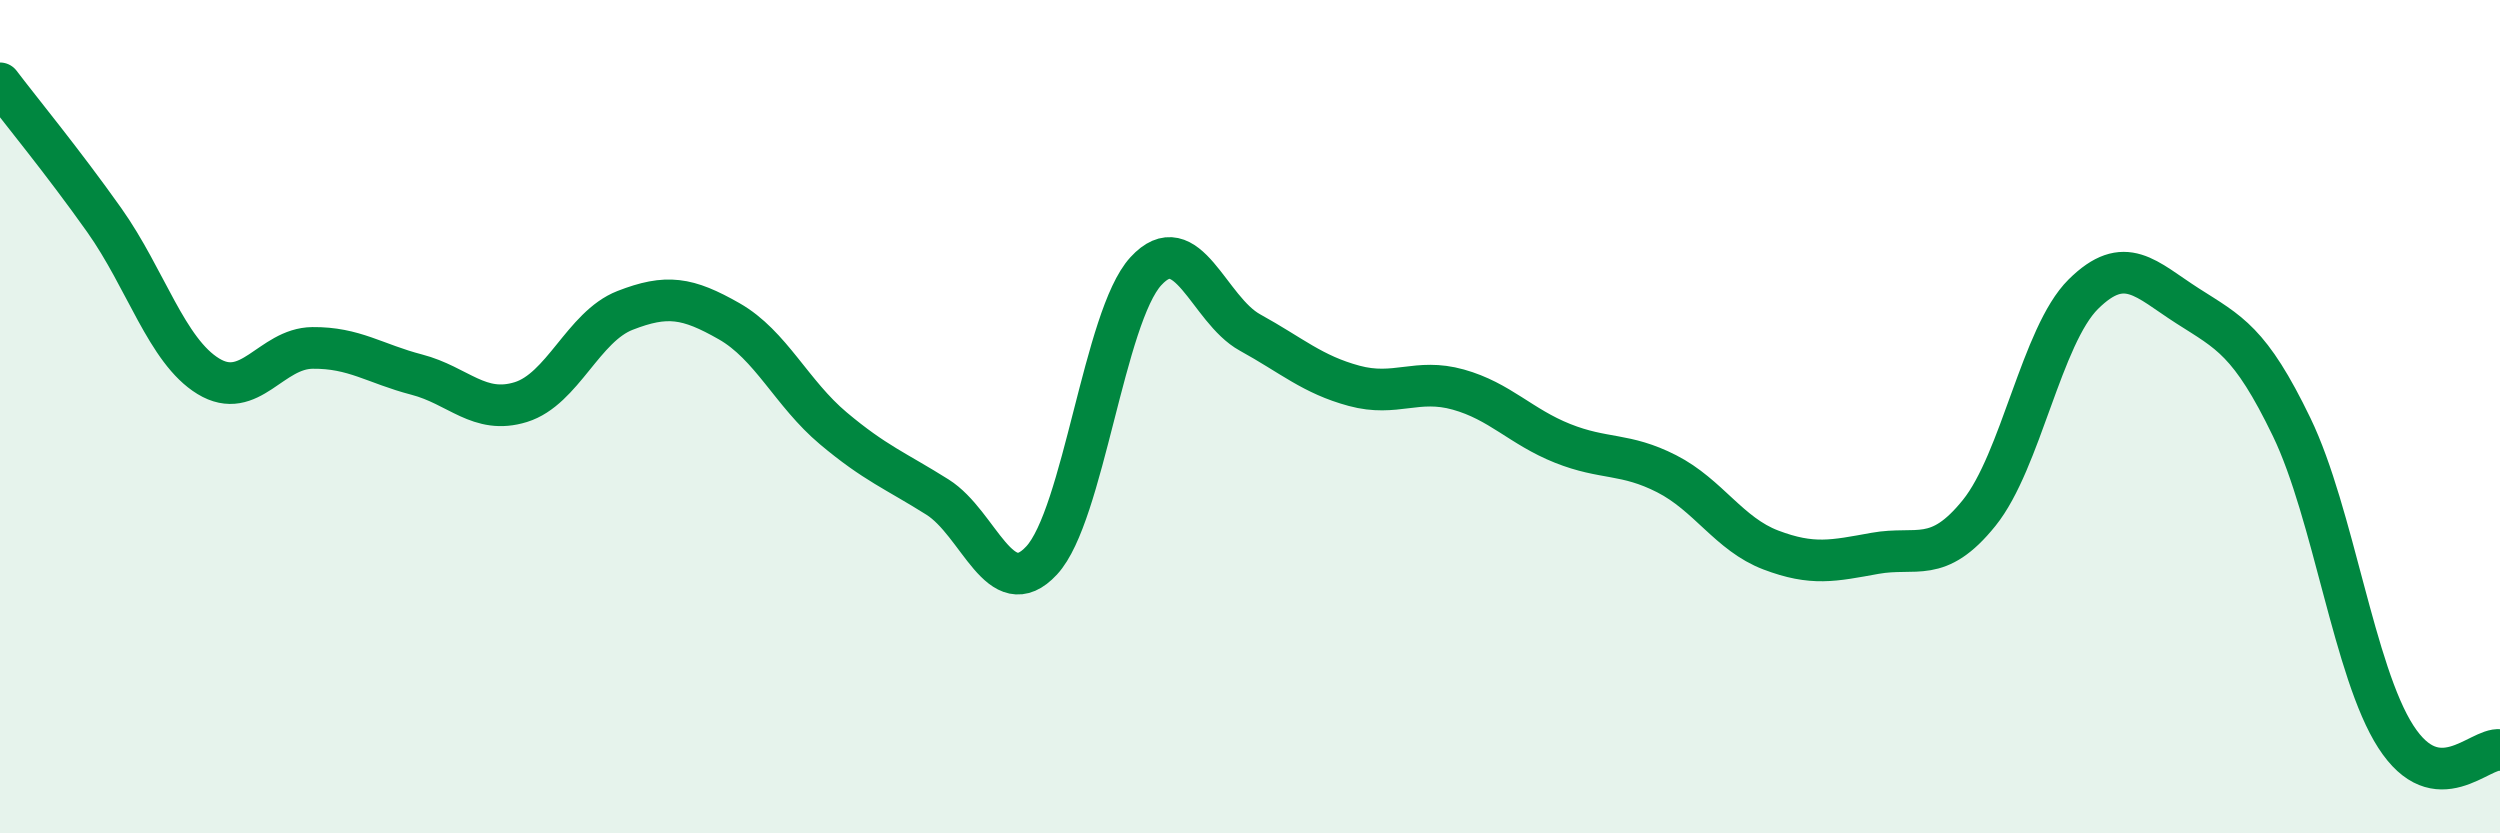
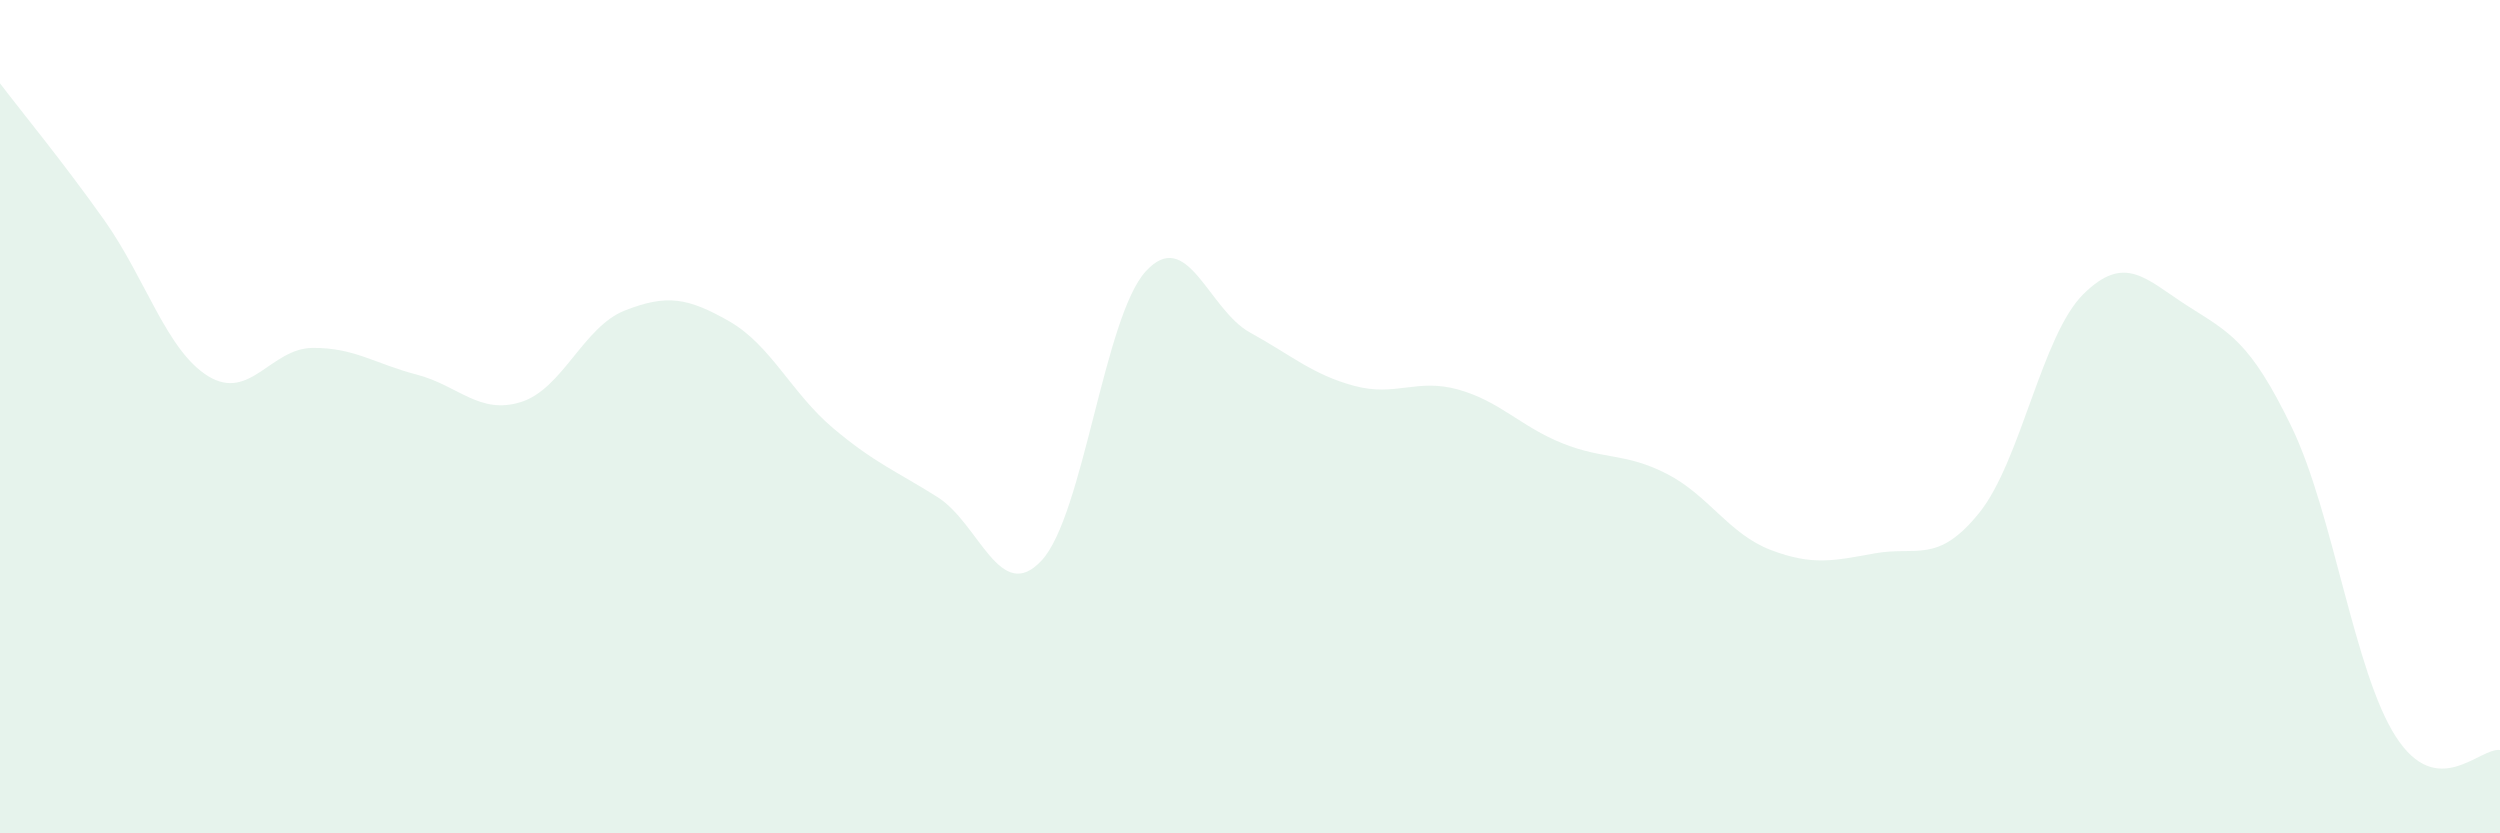
<svg xmlns="http://www.w3.org/2000/svg" width="60" height="20" viewBox="0 0 60 20">
  <path d="M 0,2 C 0.5,2.66 1.5,3.87 2.5,5.28 C 3.5,6.69 4,8.42 5,9.03 C 6,9.64 6.5,8.36 7.5,8.35 C 8.5,8.34 9,8.73 10,8.99 C 11,9.25 11.5,9.96 12.5,9.65 C 13.5,9.34 14,7.84 15,7.45 C 16,7.06 16.5,7.14 17.5,7.71 C 18.5,8.28 19,9.44 20,10.28 C 21,11.12 21.5,11.3 22.5,11.93 C 23.5,12.56 24,14.53 25,13.45 C 26,12.37 26.5,7.6 27.5,6.51 C 28.5,5.42 29,7.43 30,7.98 C 31,8.53 31.5,8.99 32.5,9.26 C 33.5,9.53 34,9.07 35,9.35 C 36,9.63 36.5,10.24 37.5,10.64 C 38.5,11.04 39,10.86 40,11.37 C 41,11.88 41.5,12.82 42.5,13.2 C 43.5,13.58 44,13.46 45,13.28 C 46,13.1 46.5,13.55 47.5,12.31 C 48.5,11.07 49,8.05 50,7.06 C 51,6.07 51.5,6.7 52.5,7.34 C 53.5,7.98 54,8.18 55,10.25 C 56,12.32 56.5,16.13 57.5,17.68 C 58.5,19.23 59.5,17.94 60,18L60 20L0 20Z" fill="#008740" opacity="0.1" stroke-linecap="round" stroke-linejoin="round" />
-   <path d="M 0,2 C 0.5,2.66 1.5,3.87 2.5,5.28 C 3.5,6.69 4,8.42 5,9.03 C 6,9.64 6.5,8.36 7.5,8.35 C 8.5,8.34 9,8.73 10,8.99 C 11,9.25 11.5,9.96 12.5,9.65 C 13.5,9.34 14,7.84 15,7.45 C 16,7.06 16.5,7.14 17.5,7.71 C 18.5,8.28 19,9.44 20,10.28 C 21,11.12 21.5,11.3 22.5,11.93 C 23.5,12.56 24,14.53 25,13.45 C 26,12.37 26.5,7.6 27.5,6.51 C 28.5,5.42 29,7.43 30,7.98 C 31,8.53 31.5,8.99 32.5,9.26 C 33.5,9.53 34,9.07 35,9.35 C 36,9.63 36.5,10.24 37.5,10.64 C 38.5,11.04 39,10.86 40,11.37 C 41,11.88 41.5,12.82 42.5,13.2 C 43.5,13.58 44,13.46 45,13.28 C 46,13.1 46.5,13.55 47.5,12.31 C 48.5,11.07 49,8.05 50,7.06 C 51,6.07 51.5,6.7 52.5,7.34 C 53.5,7.98 54,8.18 55,10.25 C 56,12.32 56.5,16.13 57.5,17.68 C 58.5,19.23 59.5,17.94 60,18" stroke="#008740" stroke-width="1" fill="none" stroke-linecap="round" stroke-linejoin="round" />
</svg>